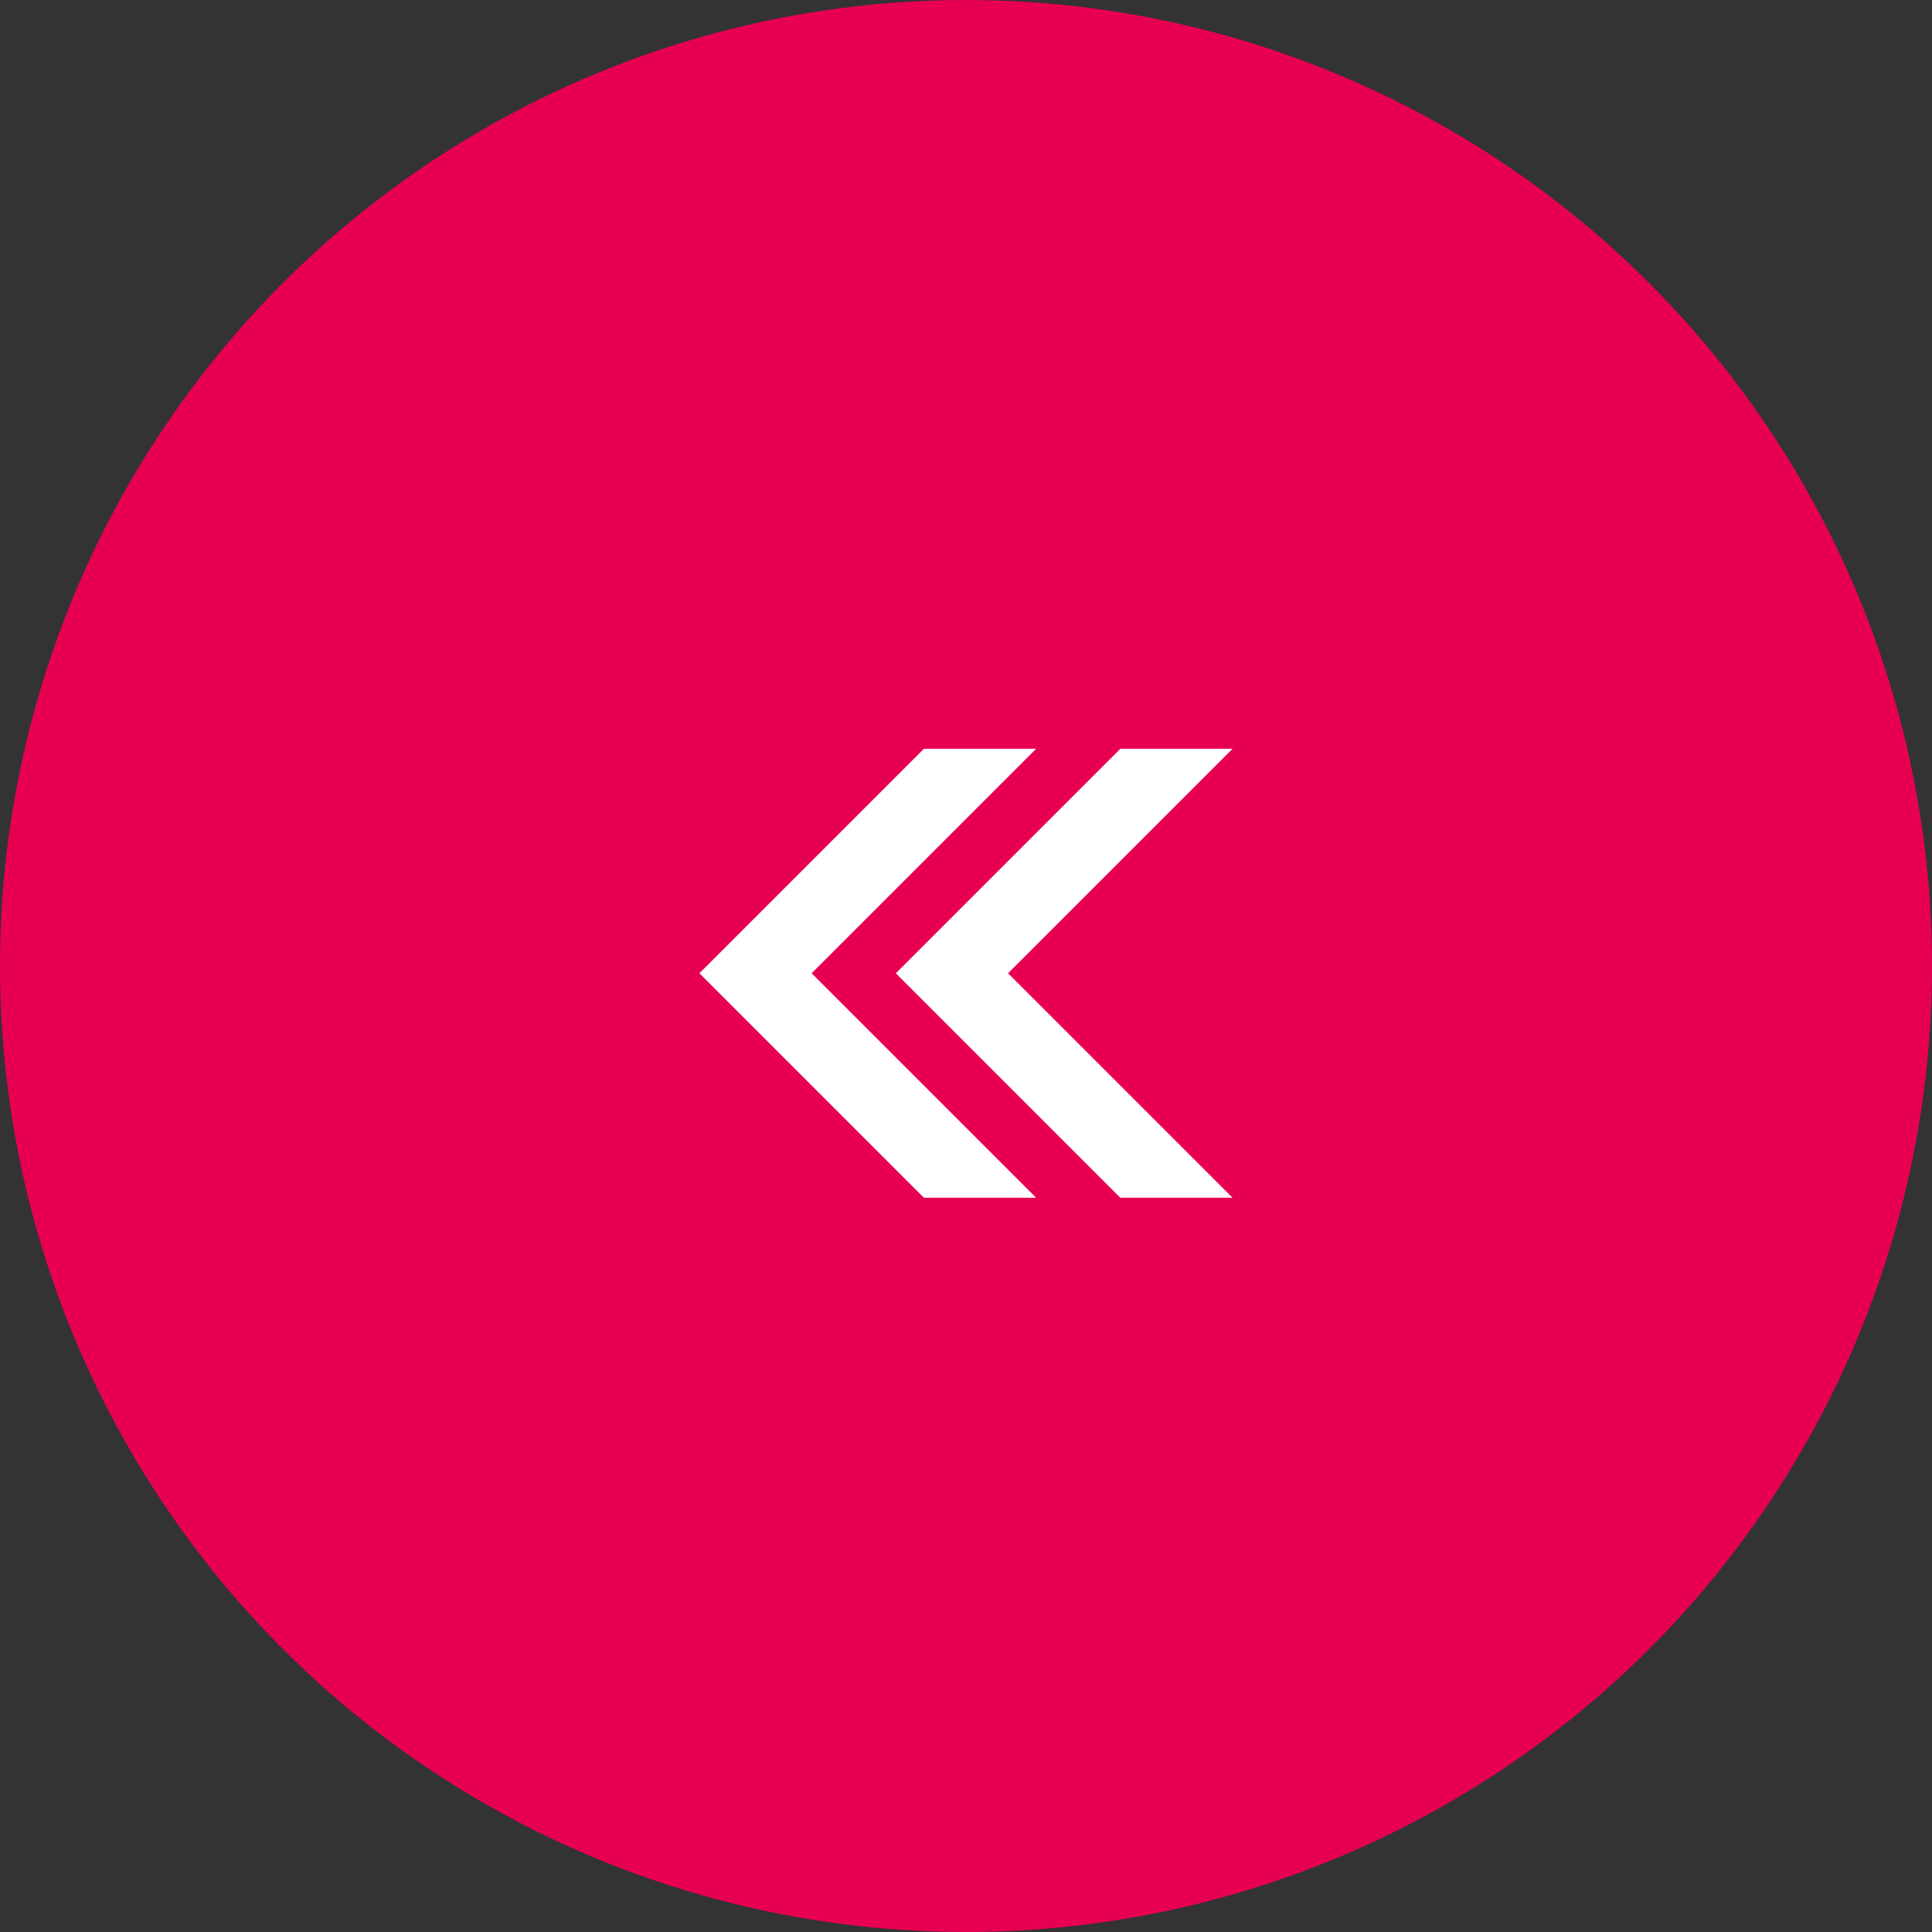
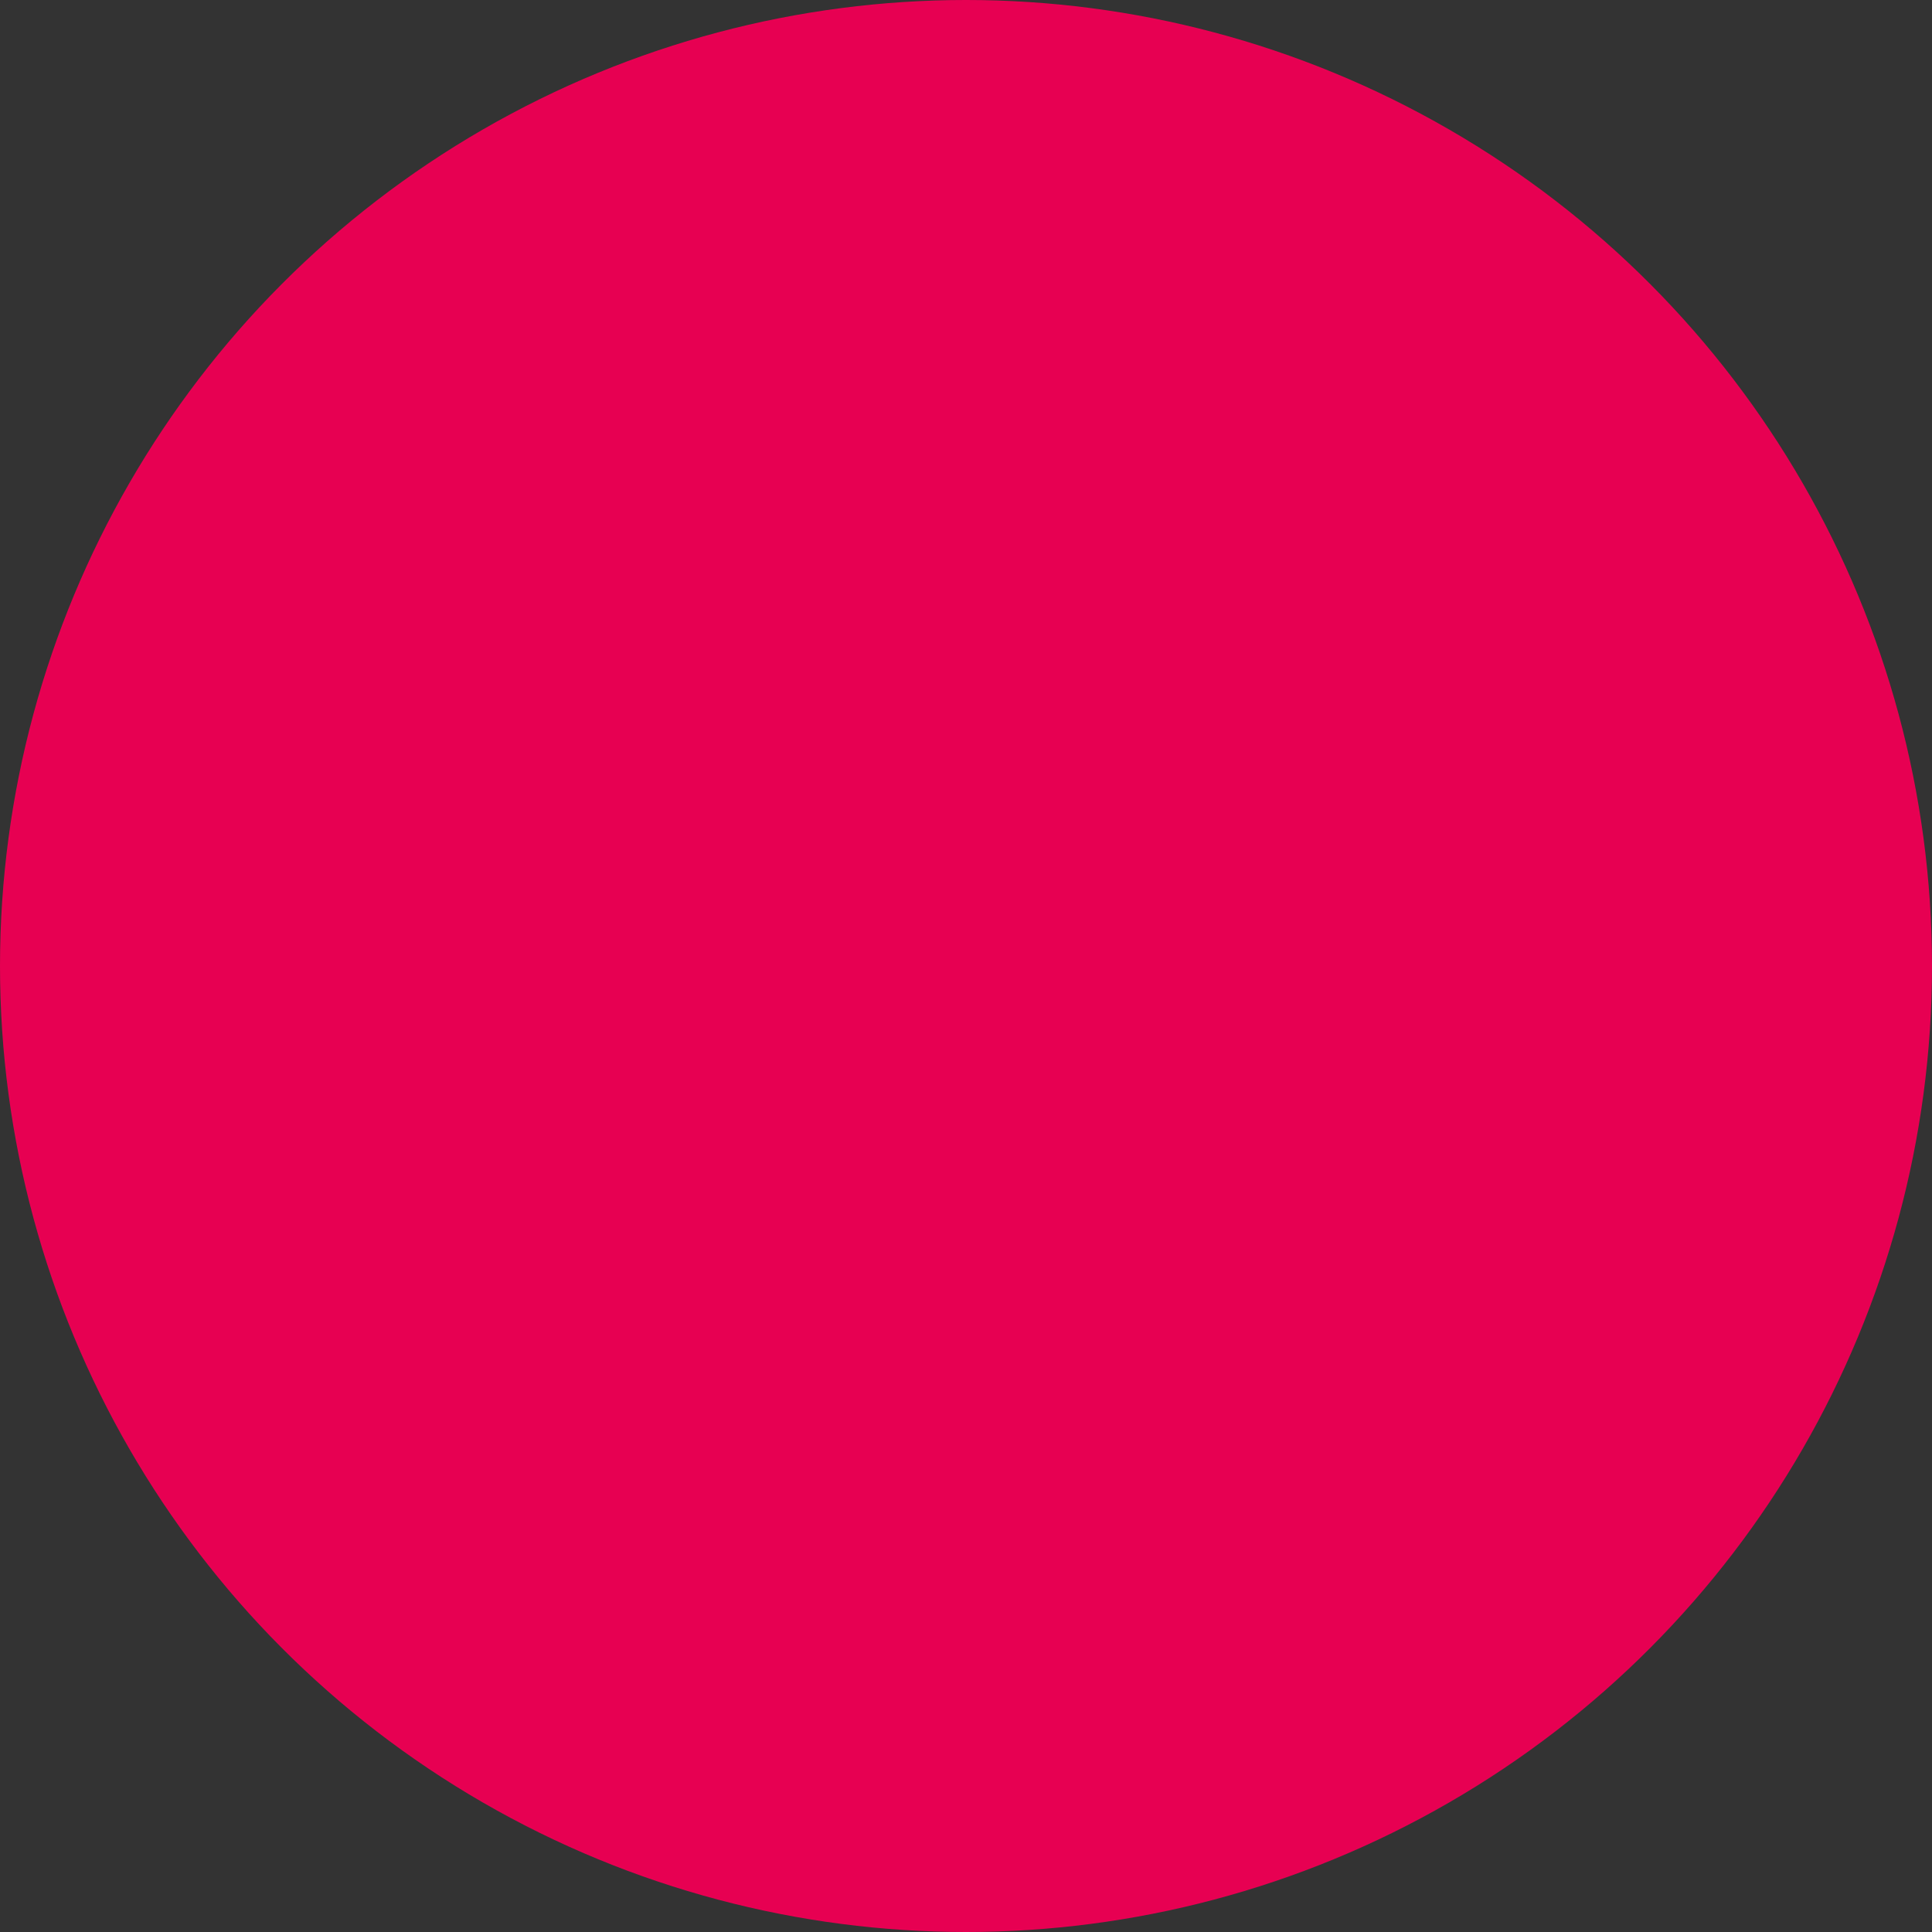
<svg xmlns="http://www.w3.org/2000/svg" width="54" height="54" viewBox="0 0 54 54">
  <rect x="0" y="0" width="54" height="54" fill="#333333" stroke="none" />
  <g id="组_9360" data-name="组 9360" transform="translate(-1187 -4802)">
    <g id="组_9309" data-name="组 9309" transform="translate(1579.5 7905.75) rotate(180)">
      <ellipse id="椭圆_3574" data-name="椭圆 3574" cx="27" cy="27" rx="27" ry="27" transform="translate(338.5 3049.75)" fill="#e70052" />
    </g>
    <g id="noun-arrows-11177" transform="translate(1221.45 4835.477) rotate(180)">
-       <path id="路径_20892" data-name="路径 20892" d="M13.781,19.5l6.274,6.274-6.274,6.274h3.137l6.274-6.274L16.918,19.5Z" transform="translate(-13.781 -19.5)" fill="#fff" />
-       <path id="路径_20893" data-name="路径 20893" d="M40.469,19.5l6.274,6.274-6.274,6.274h3.137l6.274-6.274L43.606,19.5Z" transform="translate(-34.979 -19.5)" fill="#fff" />
-     </g>
+       </g>
  </g>
</svg>